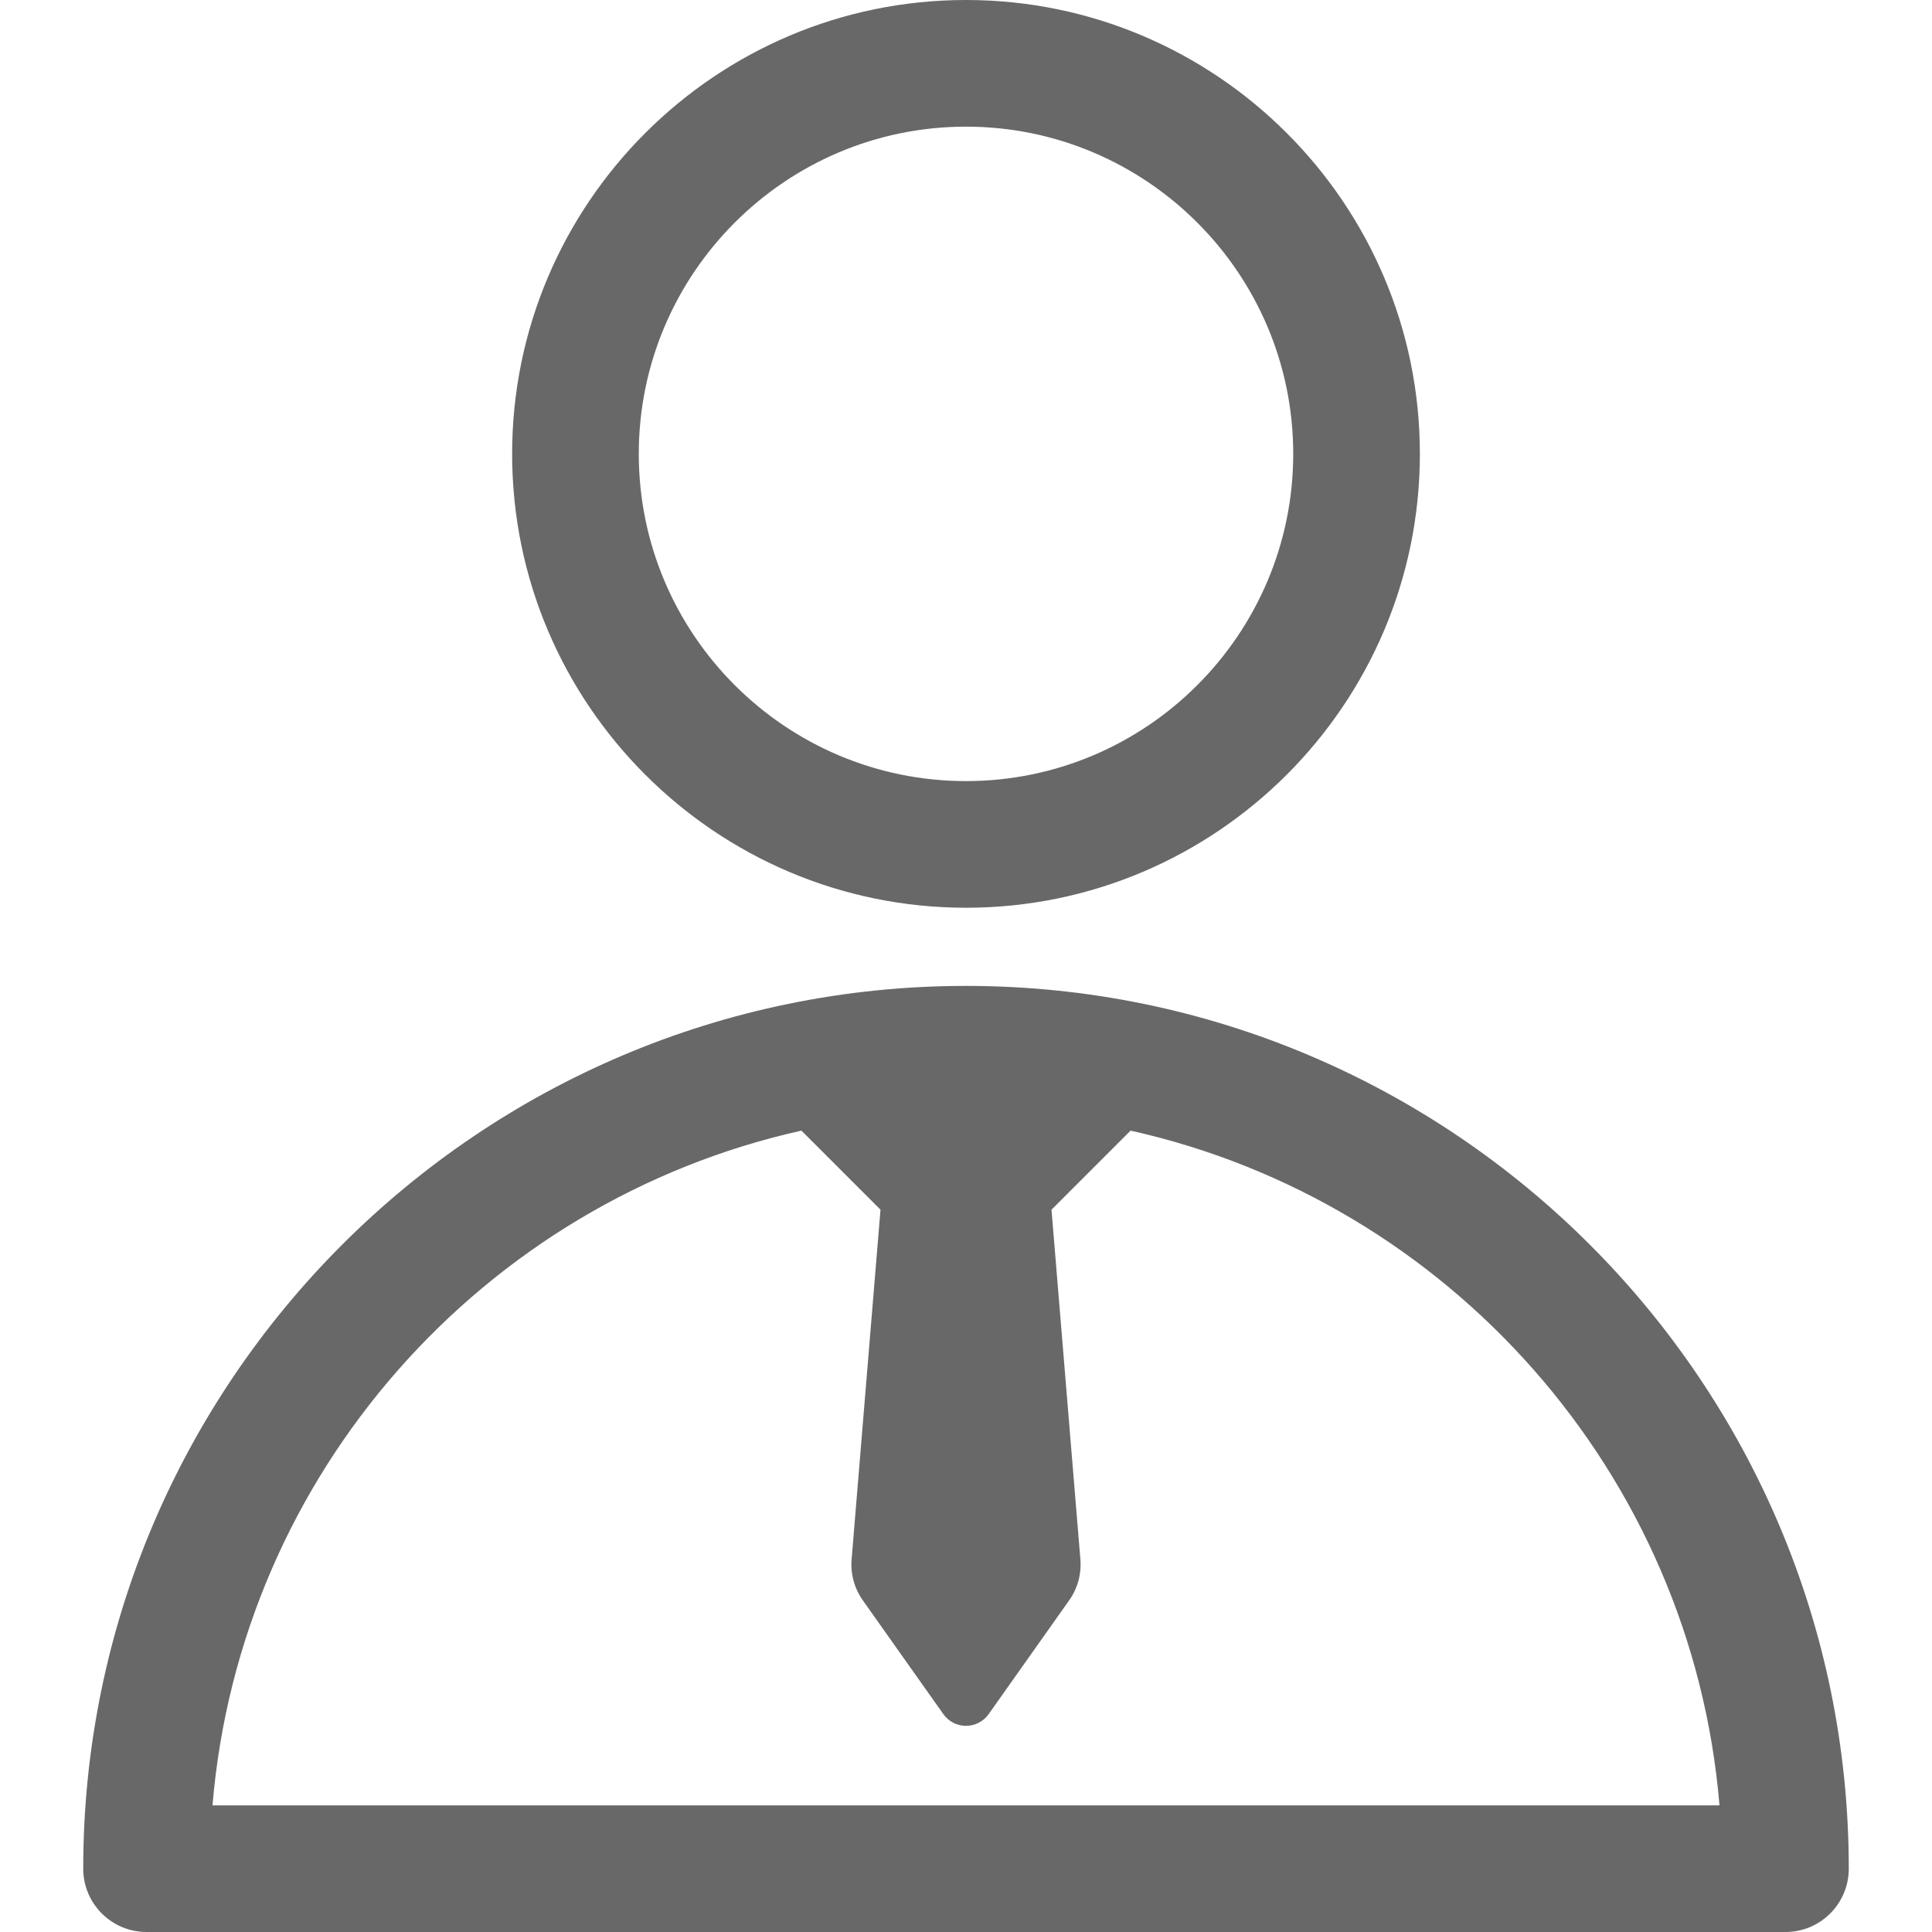
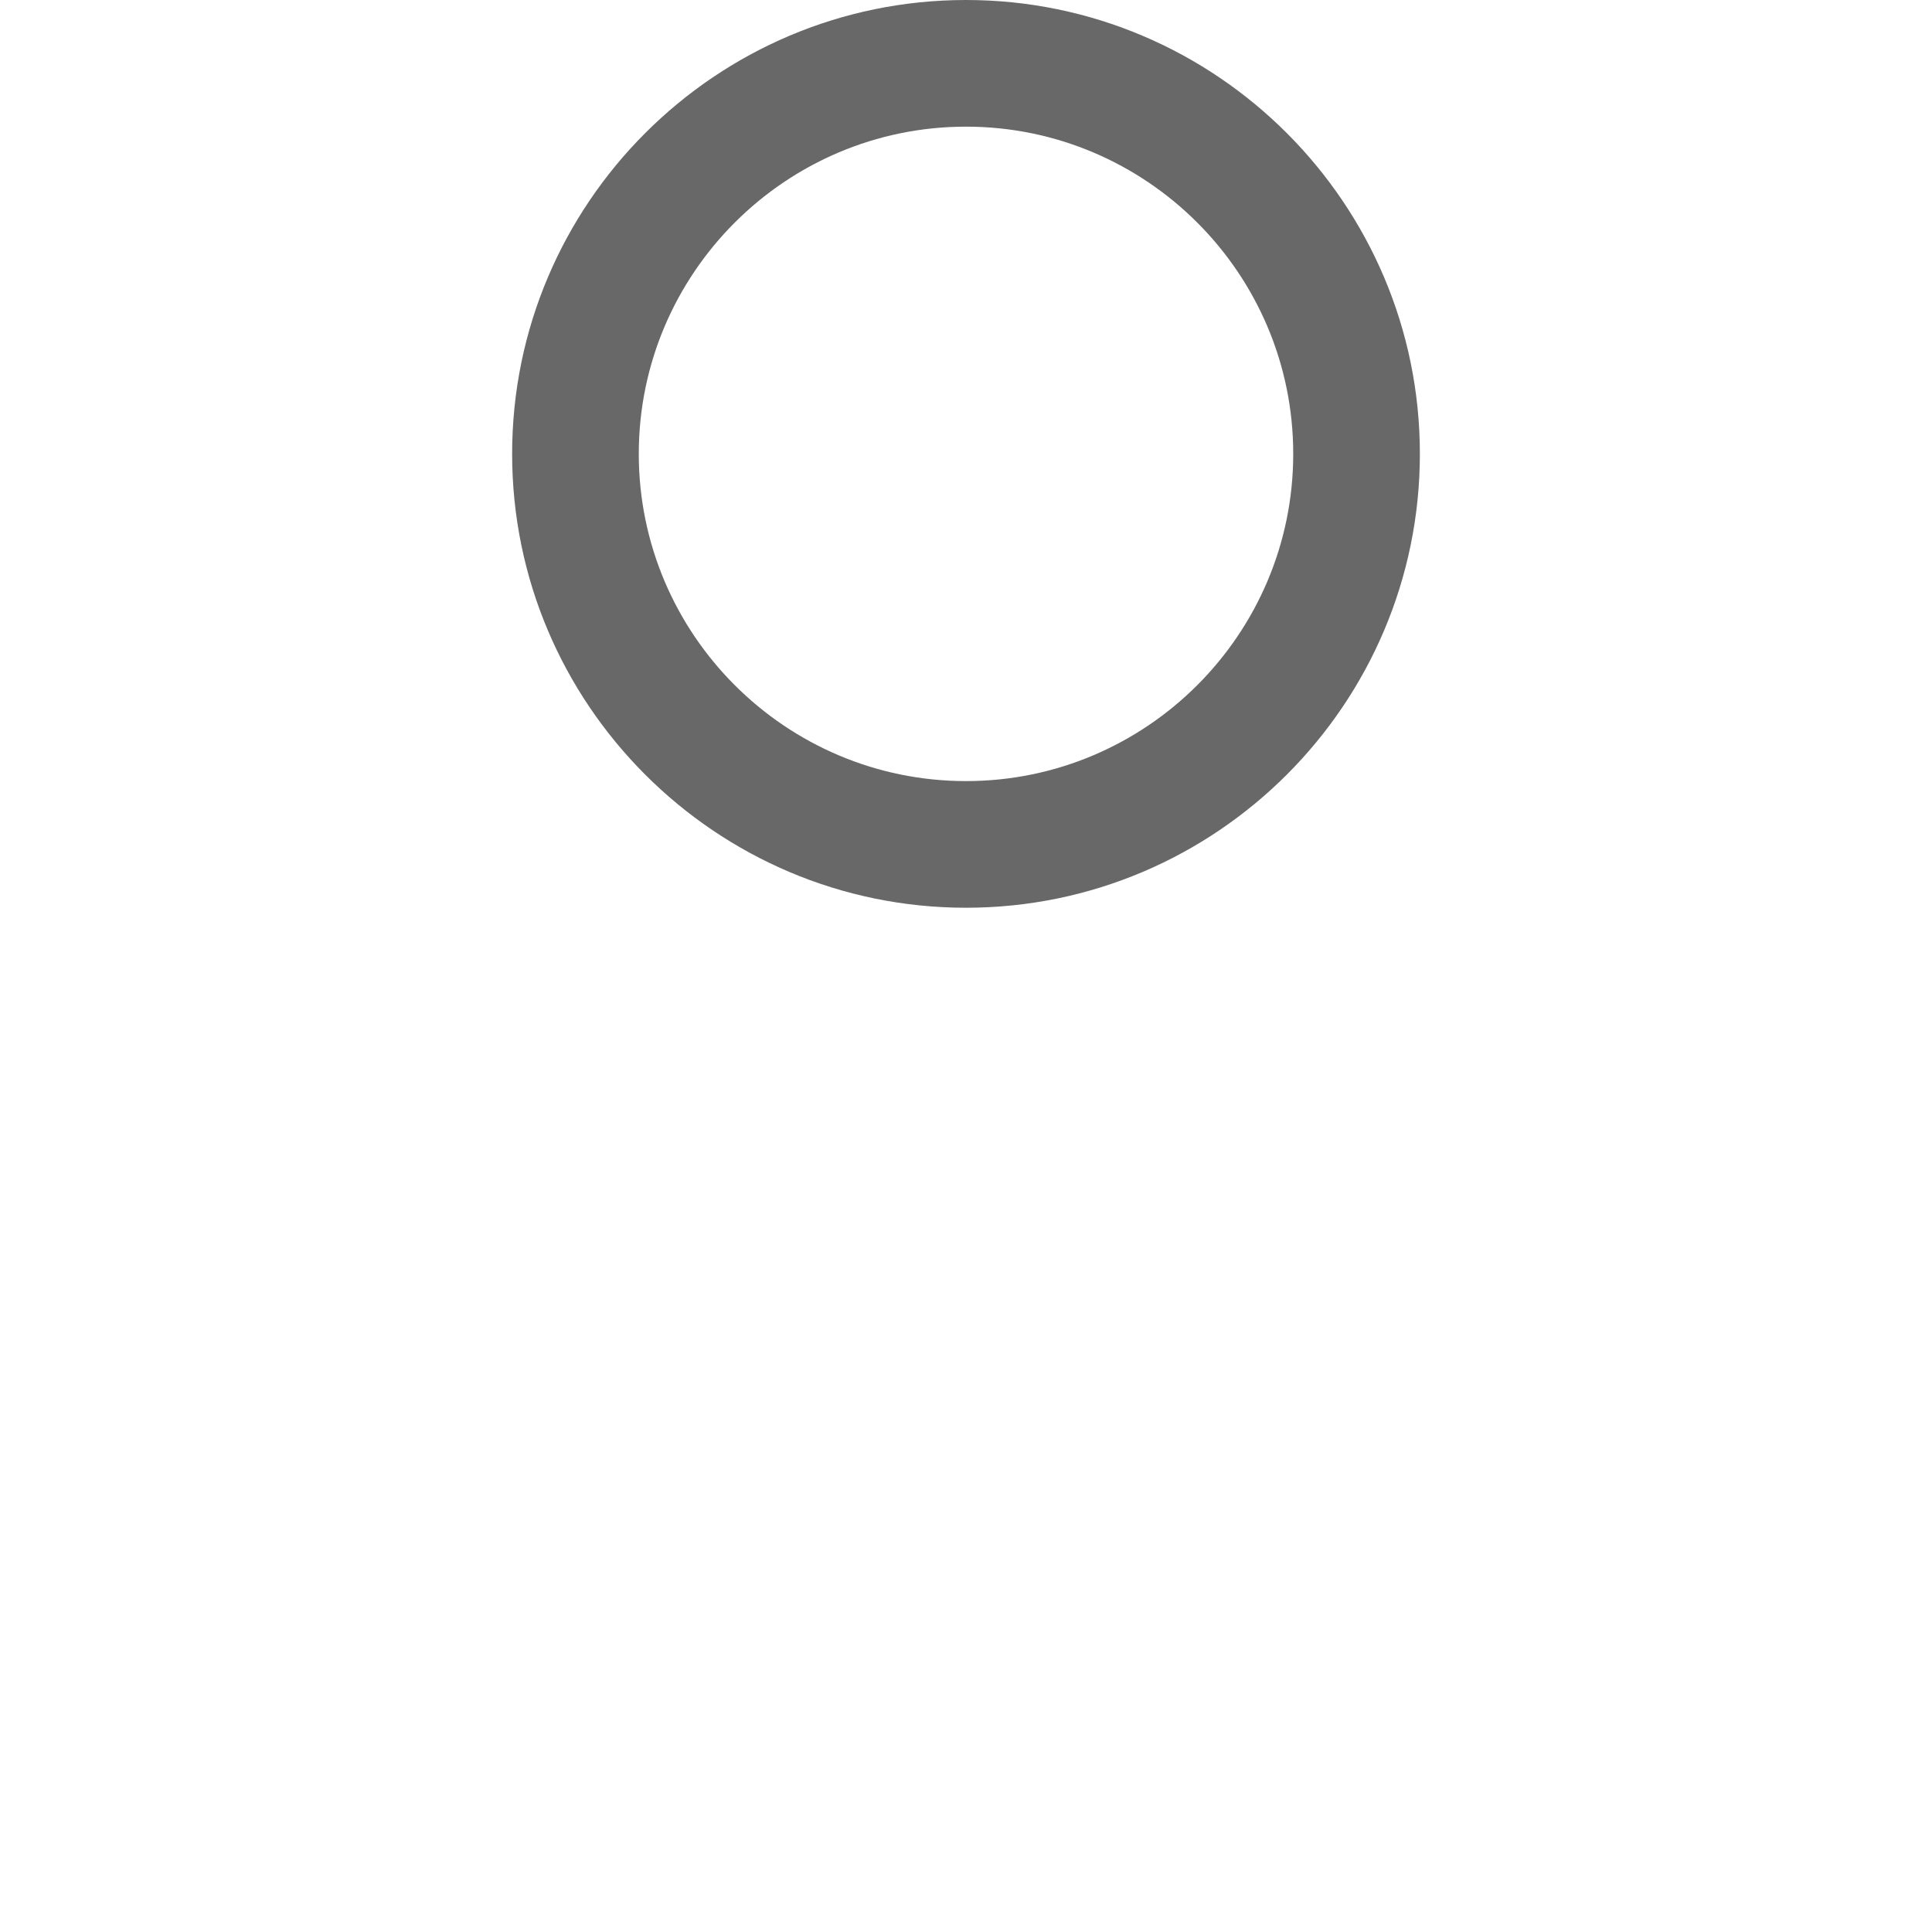
<svg xmlns="http://www.w3.org/2000/svg" version="1.1" id="Layer_1" x="0px" y="0px" width="20px" height="20px" viewBox="0 0 512 512" style="enable-background:new 0 0 512 512;" xml:space="preserve">
  <g>
    <g>
-       <path fill="#686868" d="M256.001,261.274c-128.998,0-233.945,104.947-233.945,233.944c0,9.268,7.514,16.782,16.782,16.782h434.324    c9.268,0,16.782-7.514,16.782-16.782C489.945,366.221,384.999,261.274,256.001,261.274z M56.316,478.436    c7.332-88.002,71.783-160.028,156.071-178.81l20.954,20.954l-7.655,92.682c-0.318,3.844,0.729,7.677,2.958,10.827l21.355,30.176    c1.377,1.947,3.615,3.104,6,3.104s4.622-1.157,6-3.104l21.355-30.176c2.229-3.148,3.276-6.982,2.958-10.827l-7.655-92.682    l20.954-20.954c84.288,18.781,148.739,90.807,156.071,178.81H56.316z" />
-     </g>
+       </g>
  </g>
  <g>
    <g>
      <path fill="#686868" d="M256.001,0c-66.323,0-120.281,53.958-120.281,120.281s53.958,120.281,120.281,120.281s120.281-53.958,120.281-120.281    S322.324,0,256.001,0z M256.001,206.998c-47.816,0-86.717-38.901-86.717-86.717s38.901-86.717,86.717-86.717    s86.717,38.901,86.717,86.717S303.816,206.998,256.001,206.998z" />
    </g>
  </g>
  <g>
</g>
  <g>
</g>
  <g>
</g>
  <g>
</g>
  <g>
</g>
  <g>
</g>
  <g>
</g>
  <g>
</g>
  <g>
</g>
  <g>
</g>
  <g>
</g>
  <g>
</g>
  <g>
</g>
  <g>
</g>
  <g>
</g>
</svg>